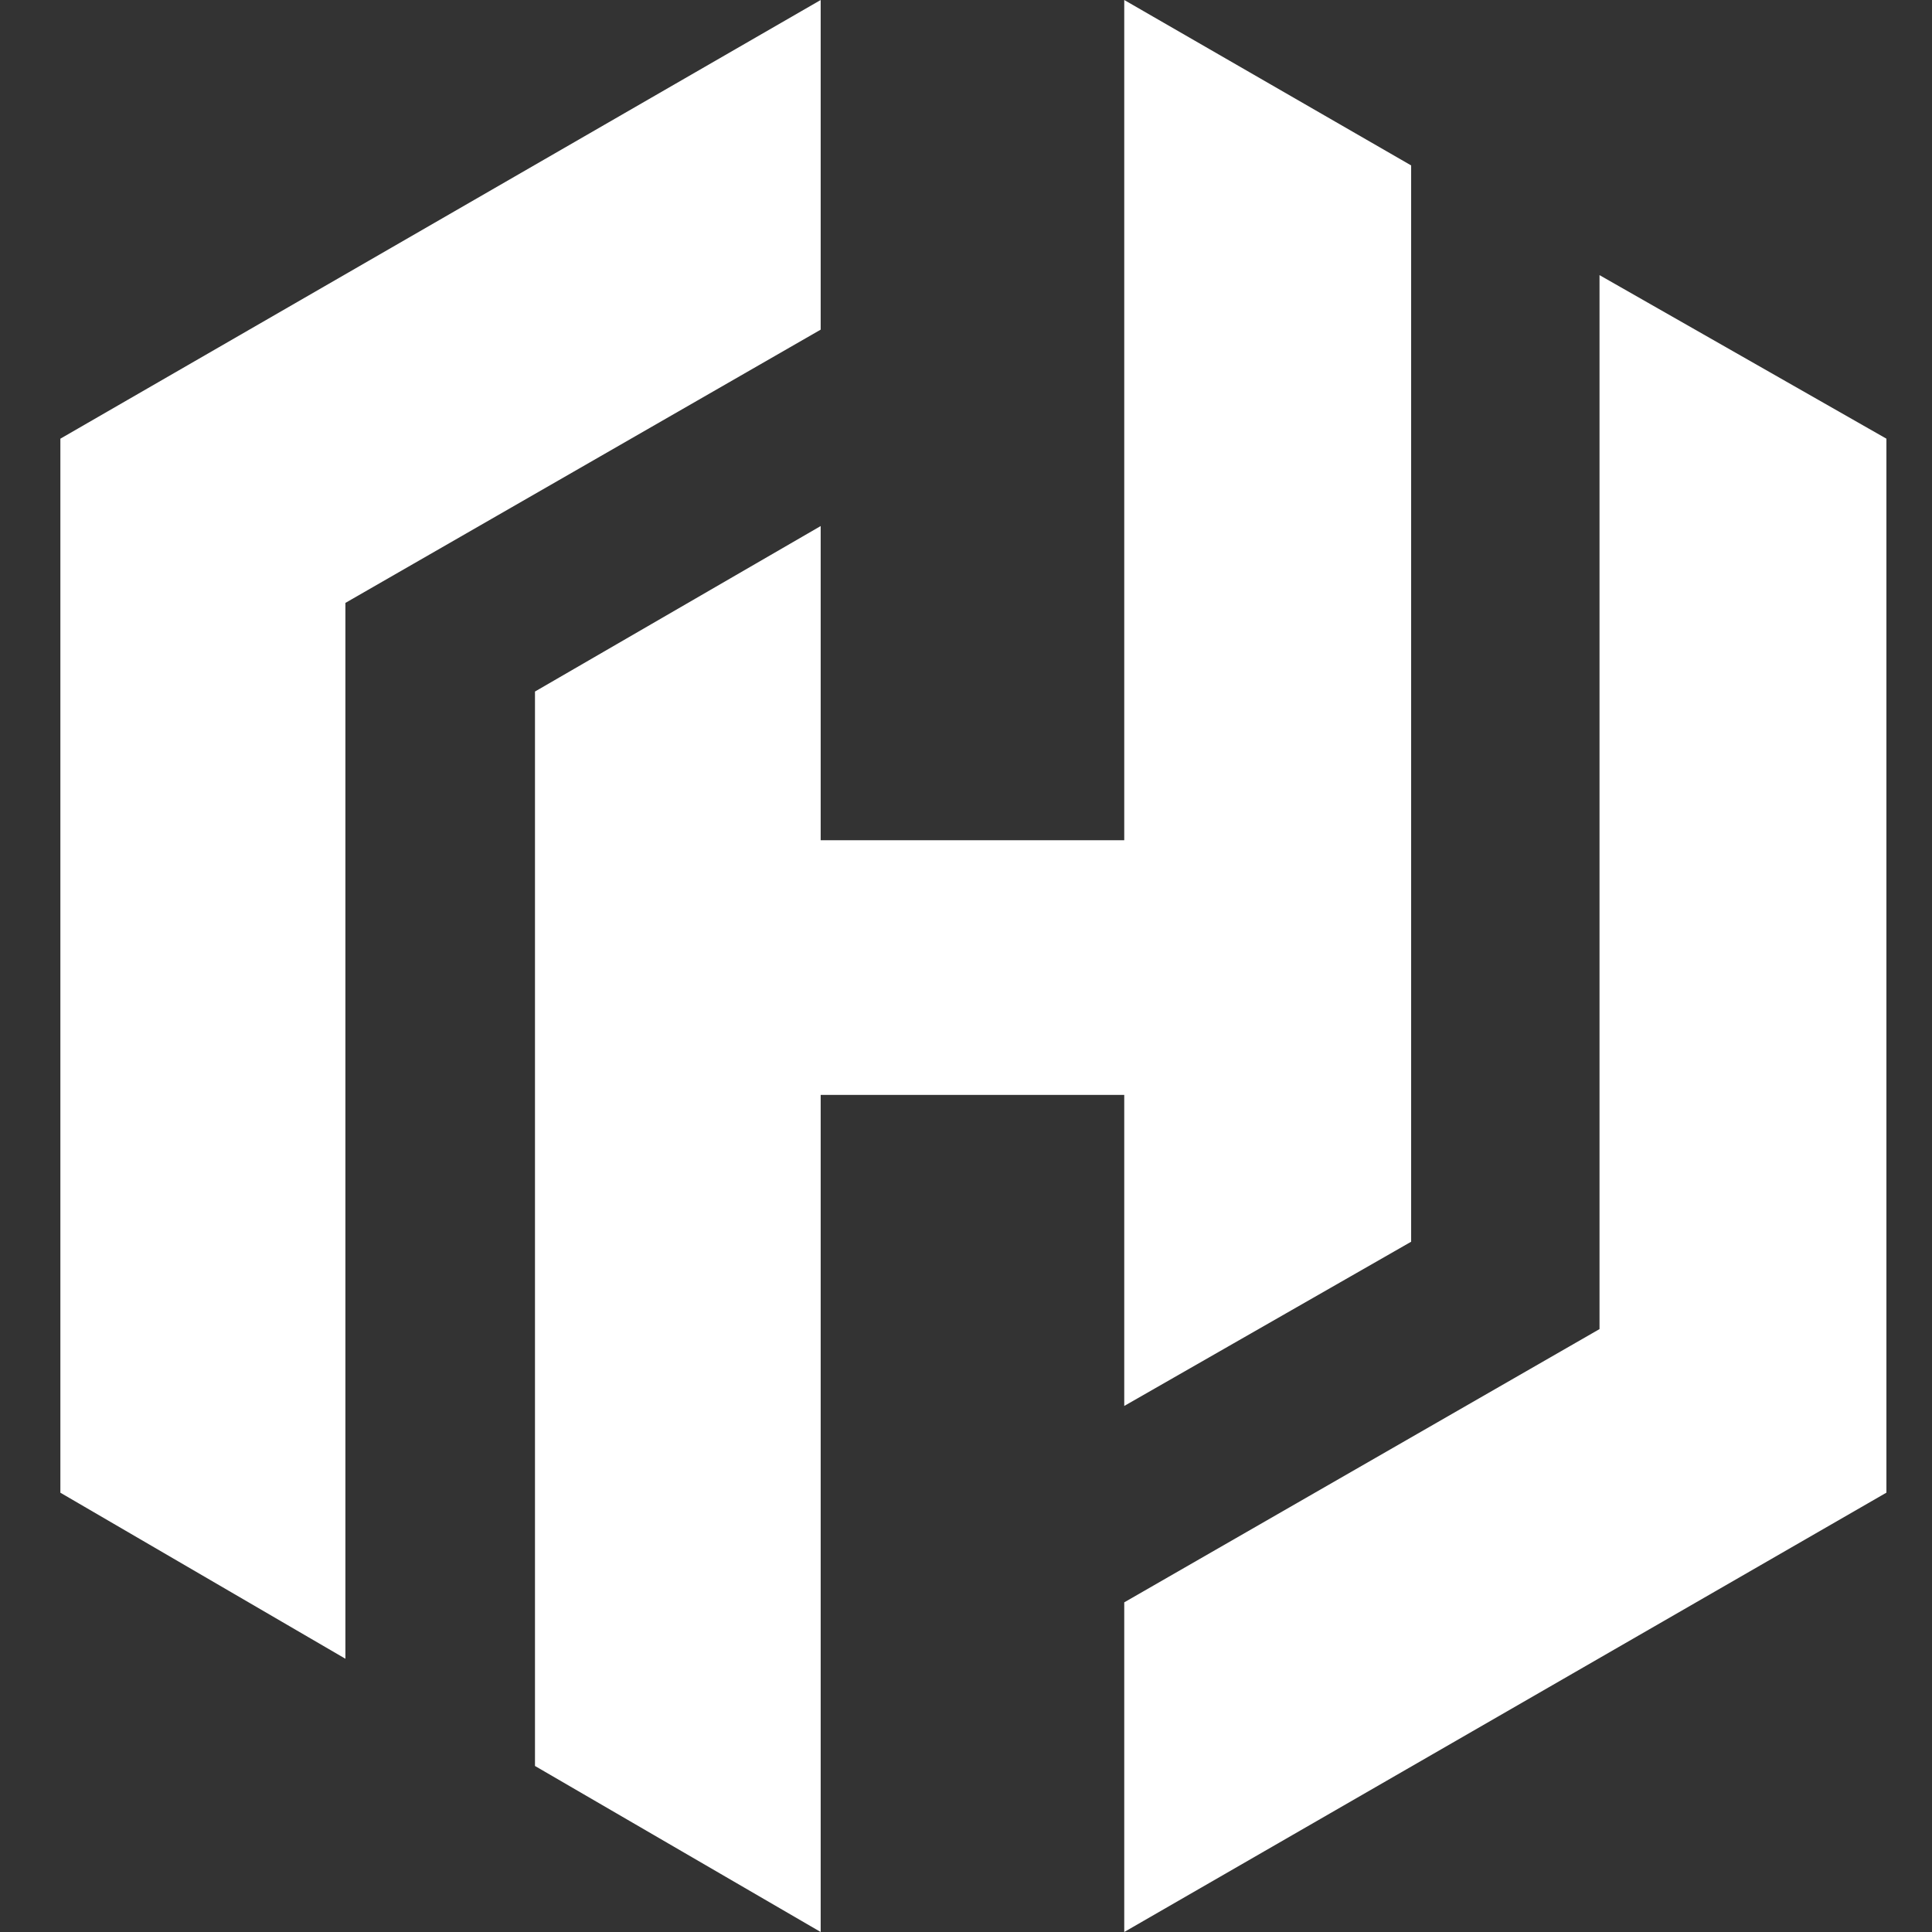
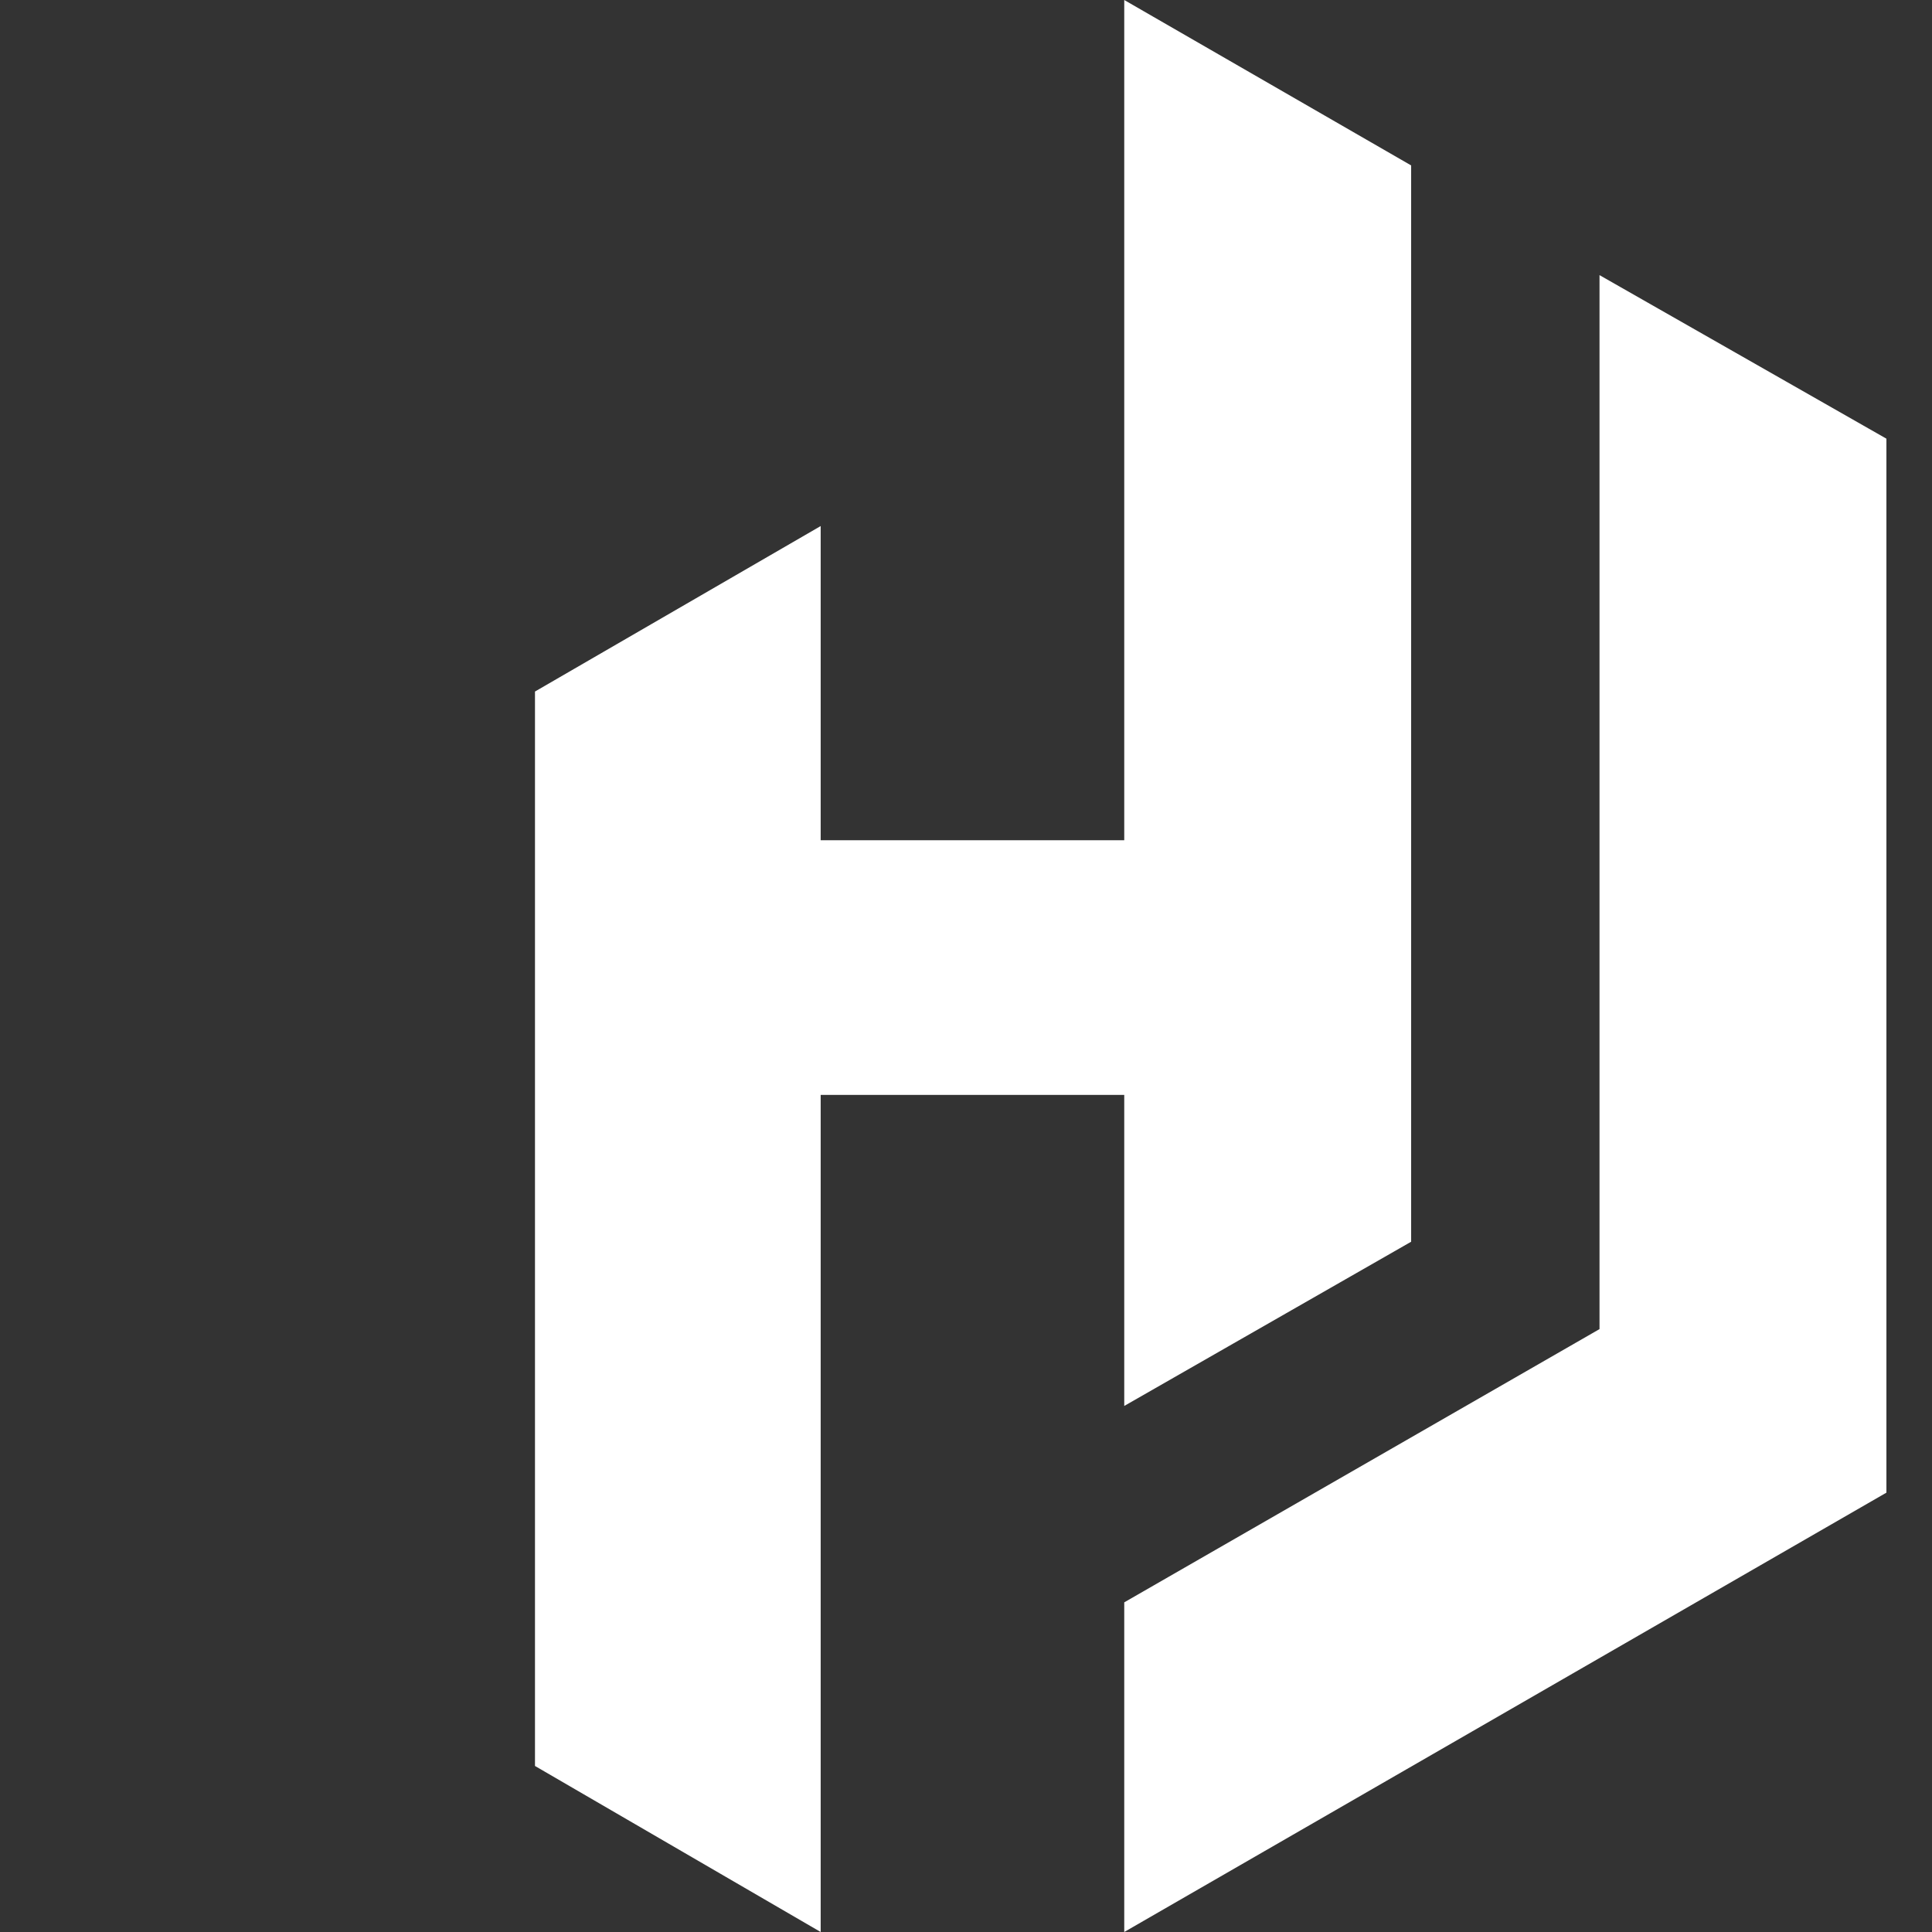
<svg xmlns="http://www.w3.org/2000/svg" width="32" height="32" viewBox="0 0 32 32" fill="none">
  <rect x="0" y="0" width="32" height="32" fill="#333333" stroke="none" />
-   <path d="M13.593 0L1 7.266V24.724L5.721 27.474V9.986L13.593 5.46V0Z" fill="white" />
  <path d="M18.621 0V13.917H13.593V8.713L8.861 11.454V29.25L13.593 32V18.135H18.621V23.287L23.373 20.567V2.74L18.621 0Z" fill="white" />
-   <path d="M18.621 32L31.245 24.723V7.266L26.493 4.557V22.014L18.621 26.54V32Z" fill="white" />
+   <path d="M18.621 32L31.245 24.723V7.266L26.493 4.557V22.014L18.621 26.54V32" fill="white" />
</svg>